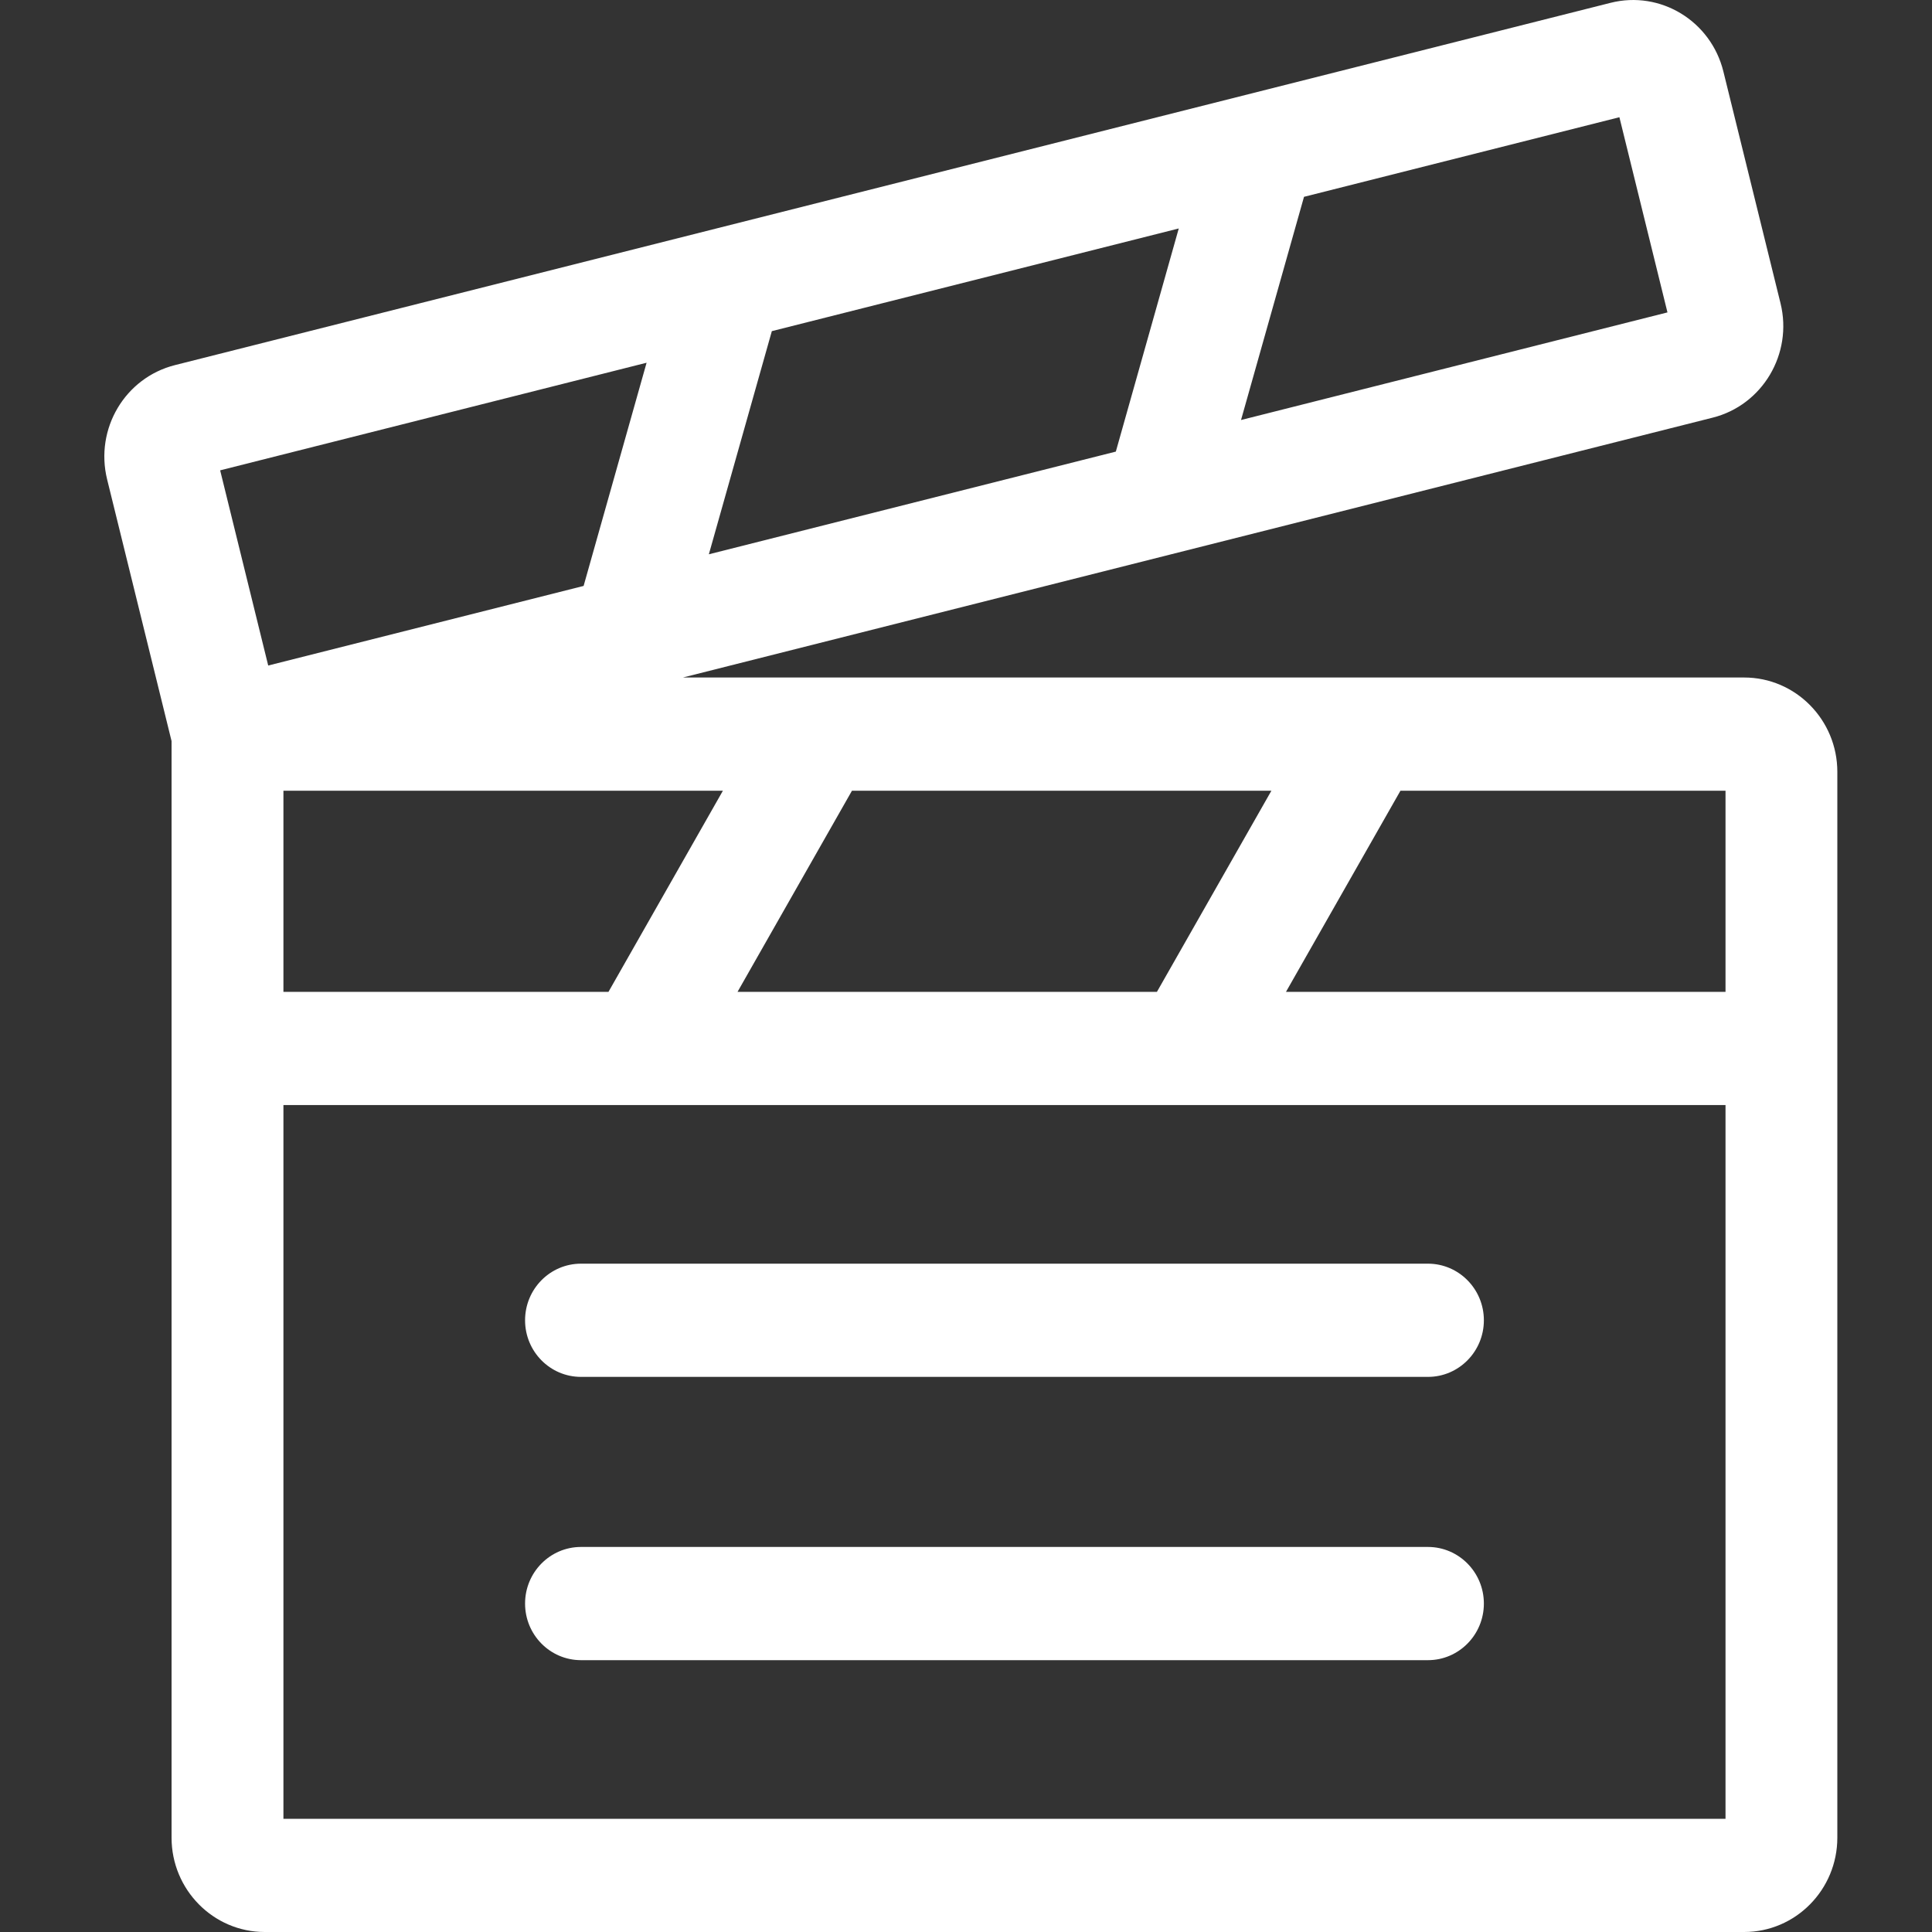
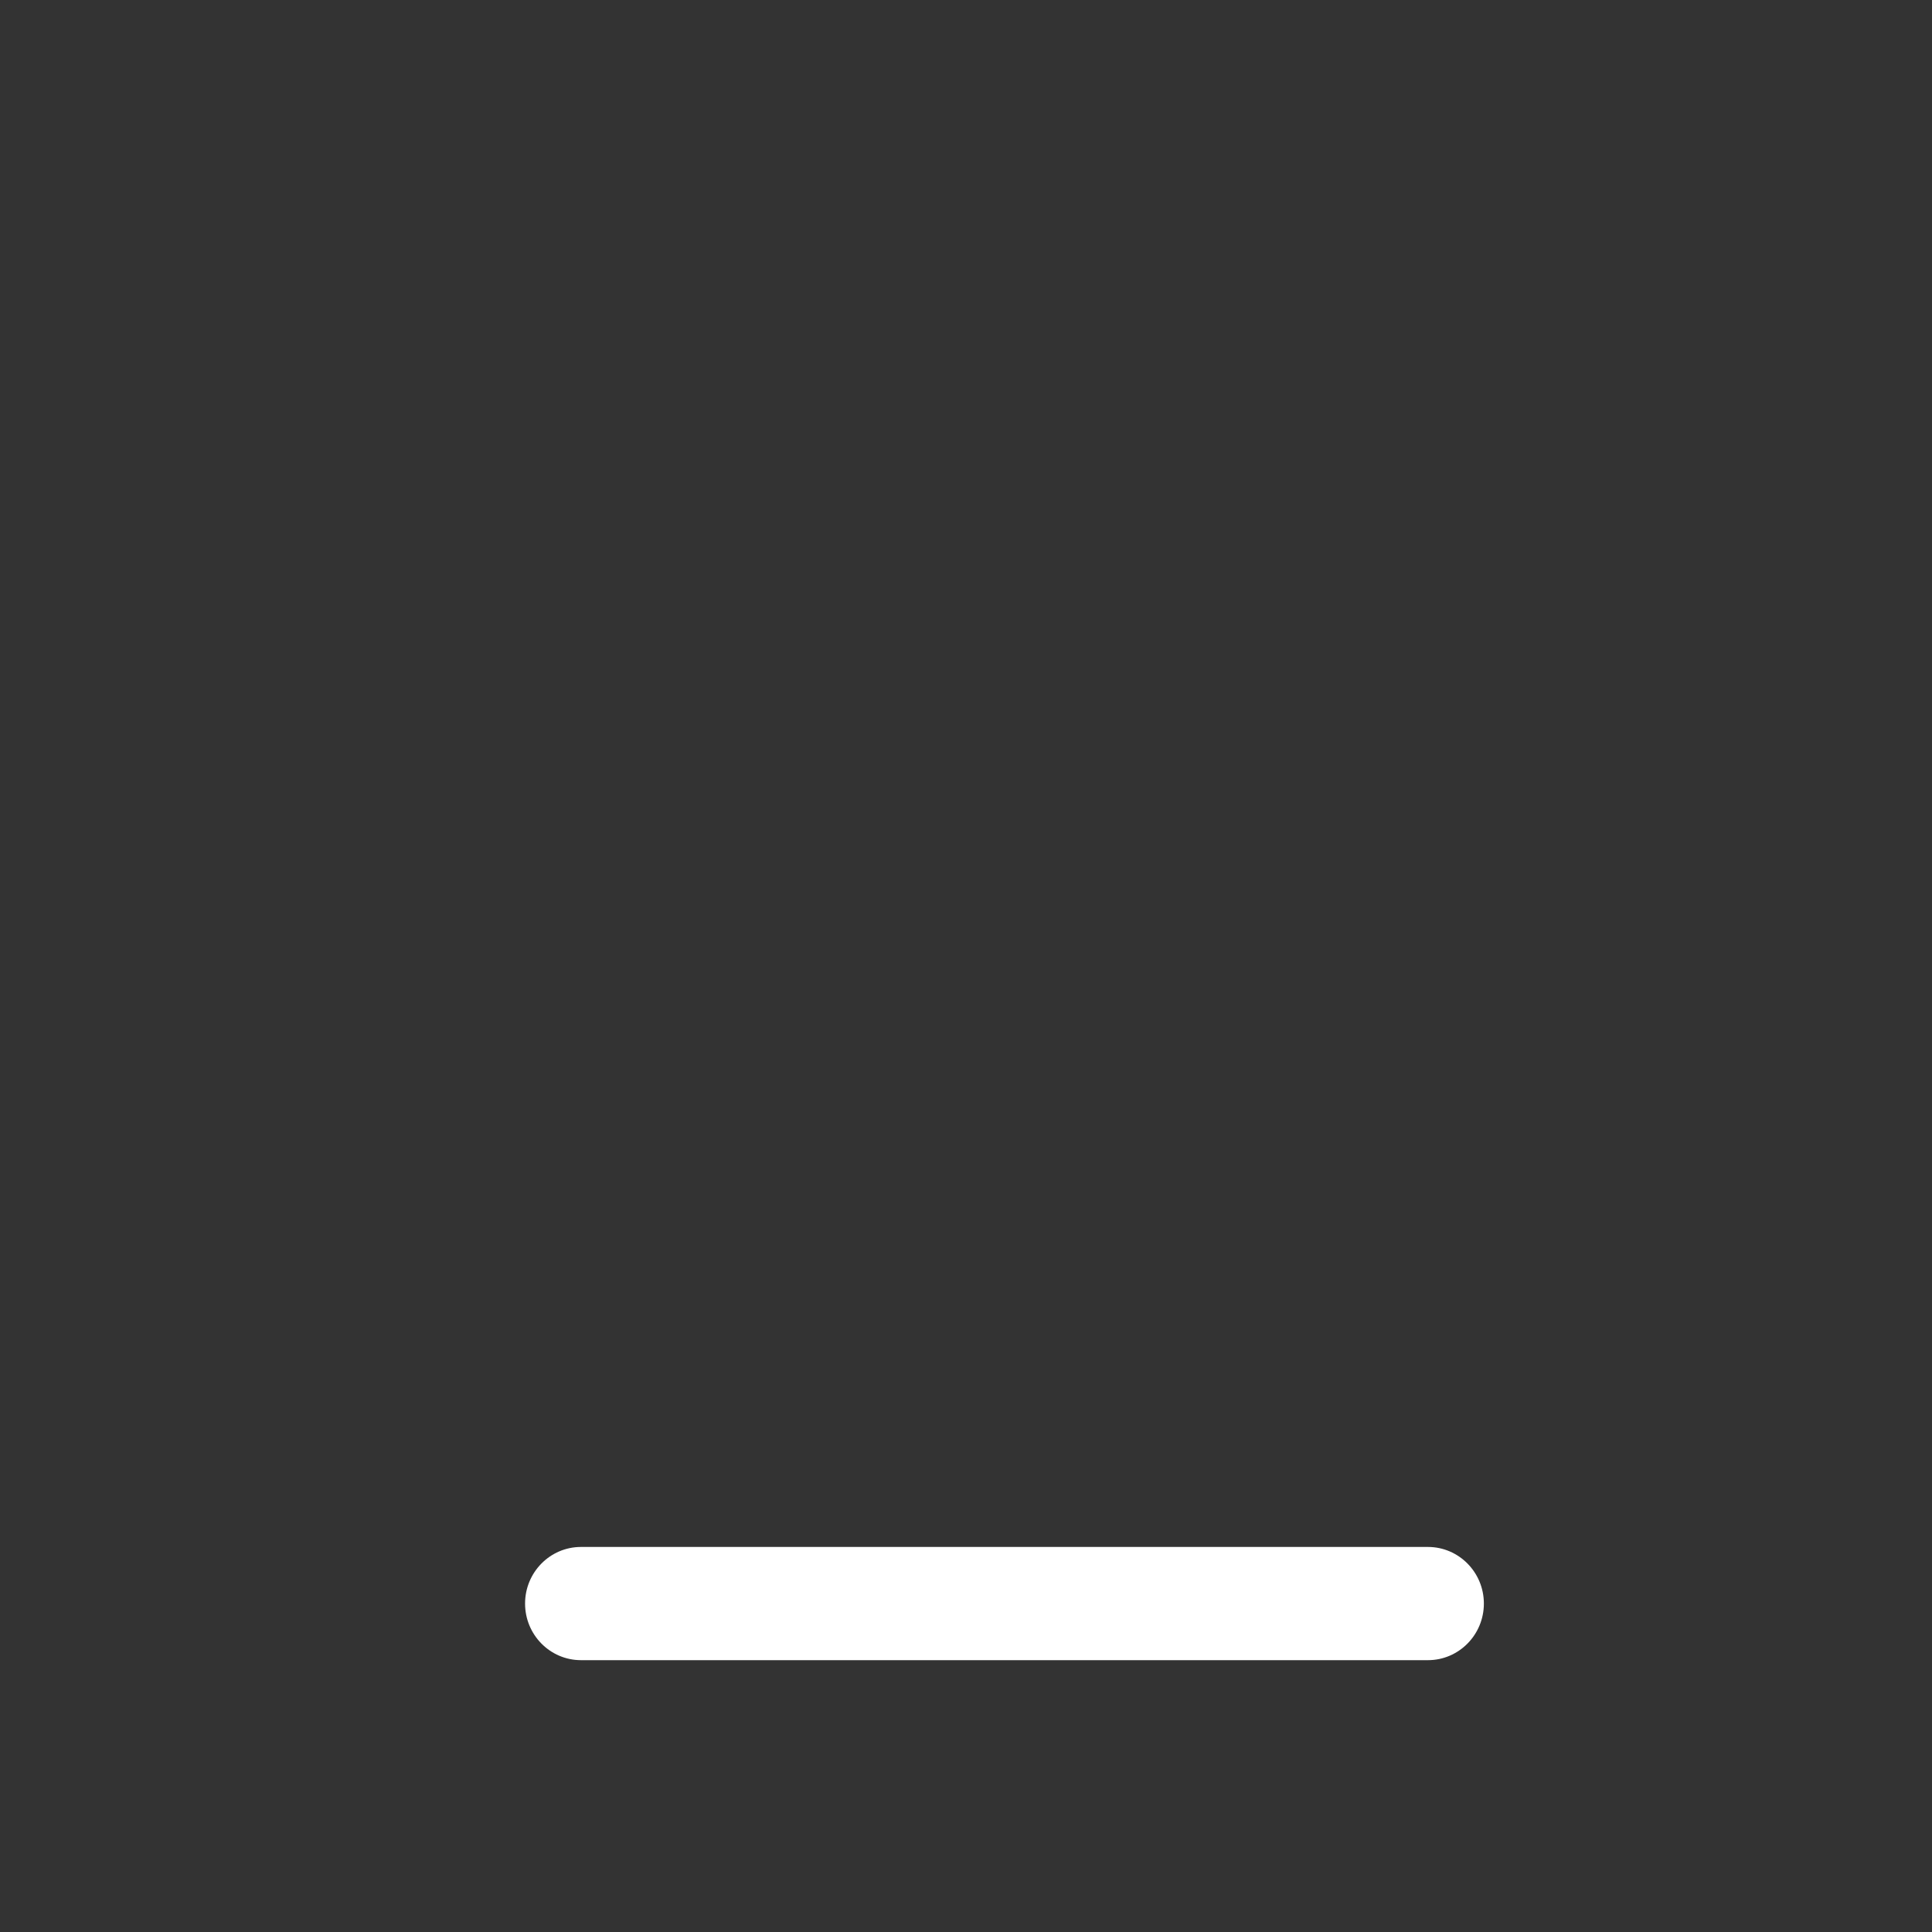
<svg xmlns="http://www.w3.org/2000/svg" width="40" height="40" viewBox="0 0 40 40" fill="none">
  <rect x="0" y="0" width="40" height="40" fill="#333333" stroke="none" />
  <g clip-path="url(#clip0_80_46)">
    <path d="M29.564 32.028H12.029C11.389 32.028 10.871 32.553 10.871 33.2C10.871 33.847 11.389 34.372 12.029 34.372H29.564C30.203 34.372 30.722 33.847 30.722 33.2C30.722 32.553 30.203 32.028 29.564 32.028Z" fill="white" />
-     <path d="M12.029 26.163C11.389 26.163 10.871 26.688 10.871 27.335C10.871 27.982 11.389 28.507 12.029 28.507H29.564C30.203 28.507 30.722 27.982 30.722 27.335C30.722 26.688 30.203 26.163 29.564 26.163H12.029Z" fill="white" />
-     <path d="M36.111 14.027H14.139C14.633 13.903 34.858 8.799 35.459 8.647C36.491 8.387 37.121 7.325 36.864 6.28L35.681 1.481C35.423 0.434 34.377 -0.203 33.343 0.059L3.623 7.559C2.588 7.82 1.96 8.878 2.218 9.926L3.552 15.343V38.047C3.552 39.124 4.417 40 5.481 40H36.111C37.175 40 38.04 39.124 38.04 38.047C38.04 37.471 38.04 16.337 38.04 15.98C38.04 14.903 37.175 14.027 36.111 14.027ZM35.725 20.535H26.625L28.995 16.371H35.725V20.535ZM15.27 20.535L17.639 16.371H26.323L23.953 20.535H15.27ZM5.868 20.535V16.371H14.967L12.598 20.535H5.868ZM24.405 4.73L23.102 9.35L14.676 11.476L15.98 6.856L24.405 4.73ZM33.528 2.427L34.523 6.468L25.694 8.696L26.998 4.075L33.528 2.427ZM13.387 7.51L12.083 12.131L5.553 13.779L4.558 9.738L13.387 7.51ZM35.725 37.656H5.868V22.879H35.725V37.656Z" fill="white" />
  </g>
  <defs>
    <clipPath id="clip0_80_46">
      <rect width="39.52" height="40" fill="white" transform="translate(0.34)" />
    </clipPath>
  </defs>
</svg>